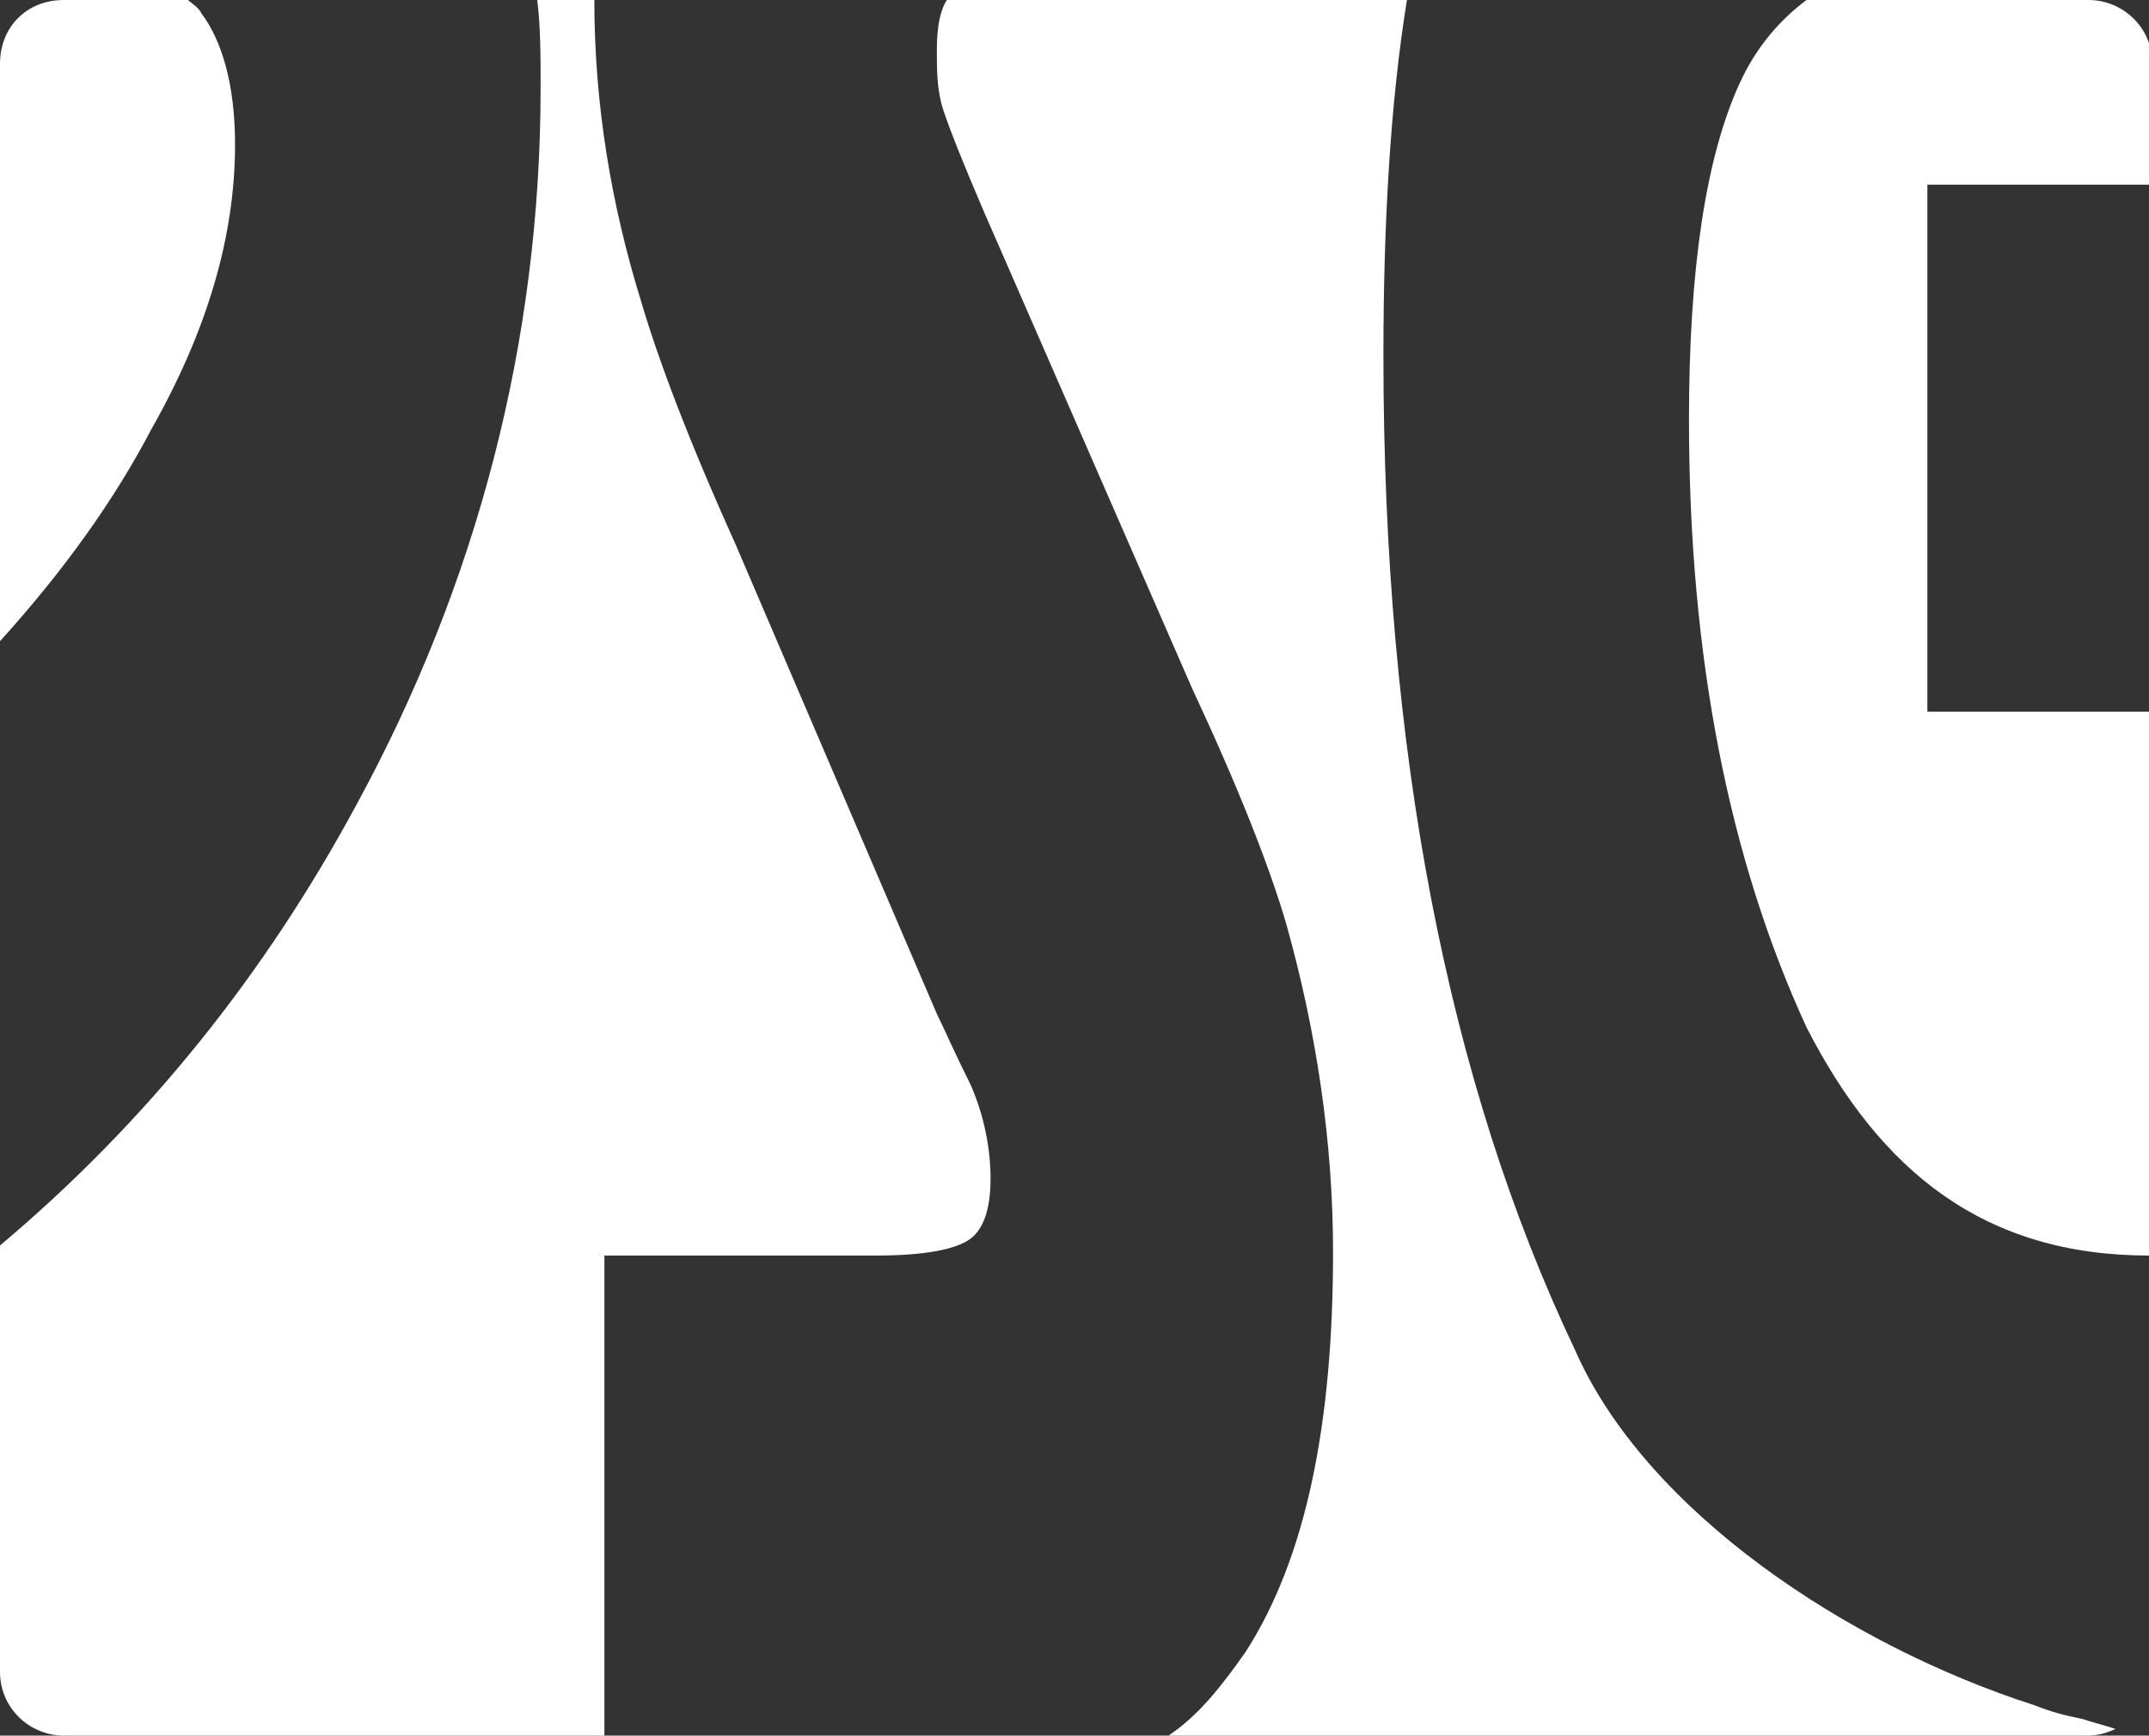
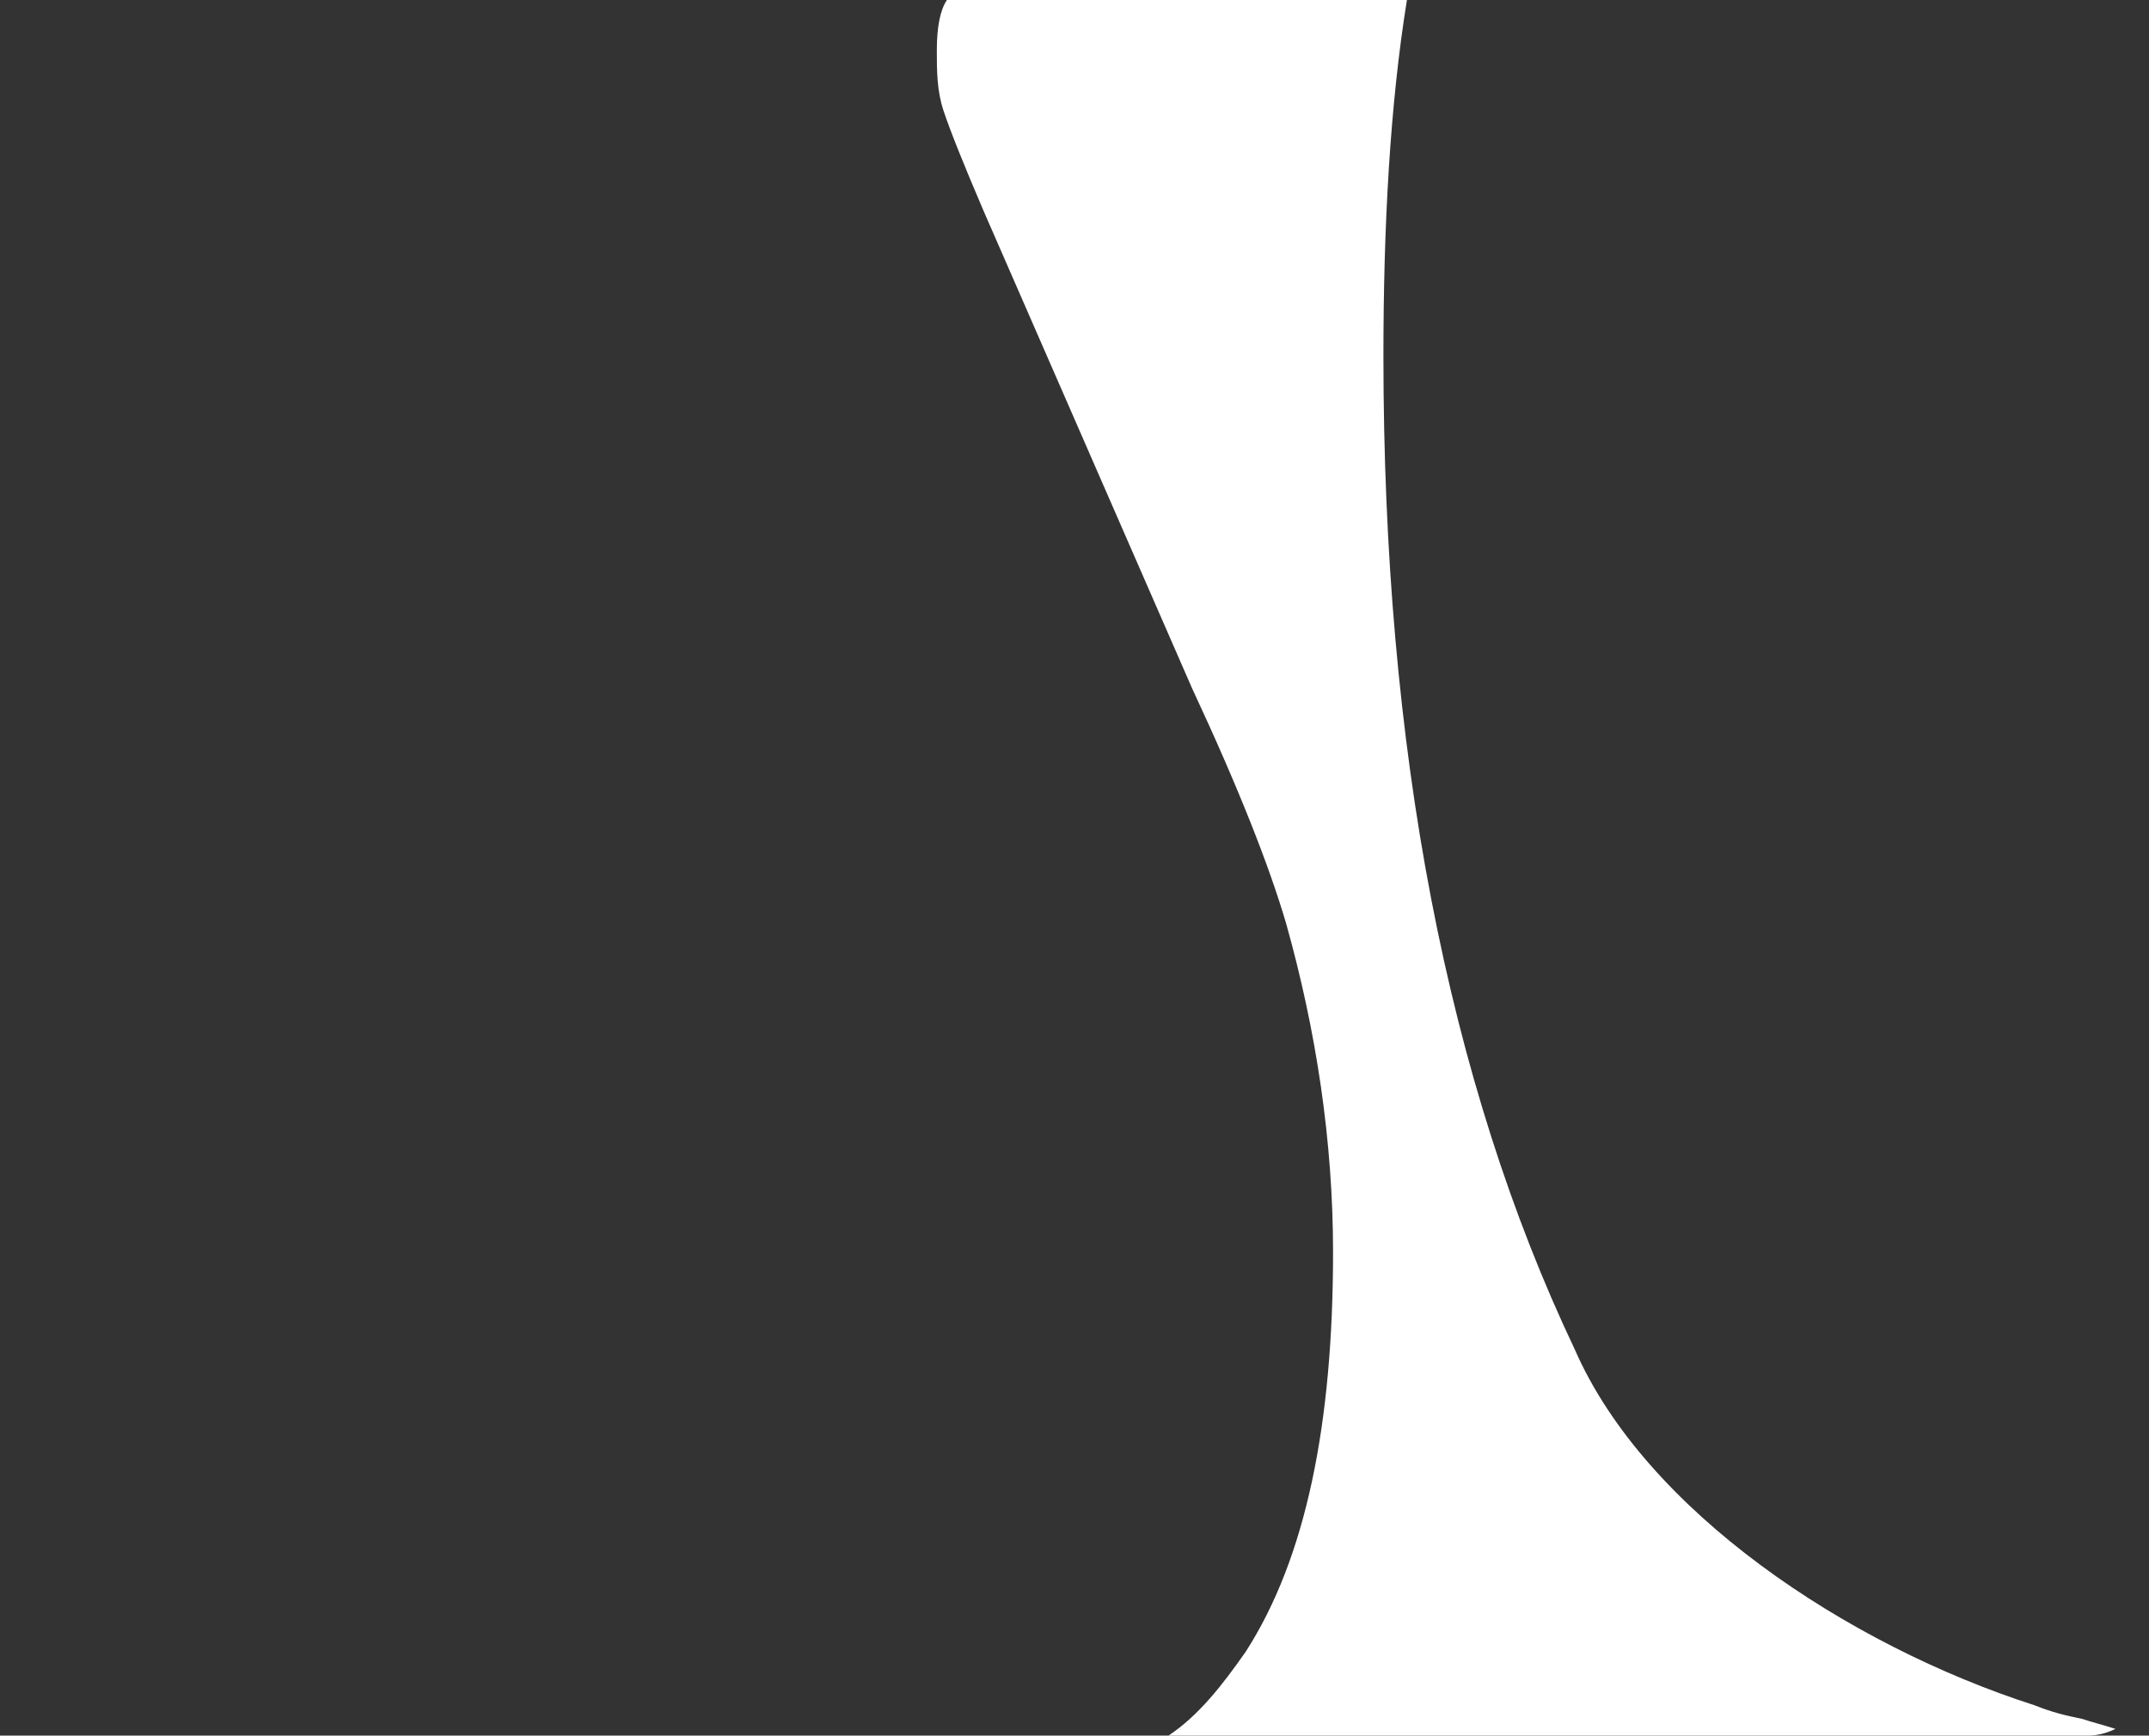
<svg xmlns="http://www.w3.org/2000/svg" version="1.1" id="Layer_1" x="0px" y="0px" viewBox="0 0 64 51.7" style="enable-background:new 0 0 64 51.7;" xml:space="preserve">
  <rect x="0" y="0" width="64" height="51.7" fill="#333333" stroke="none" />
  <style type="text/css">
	.st0{fill:#FFFFFF;}
</style>
  <g>
-     <path class="st0" d="M7,4.3C7,7,6.2,9.8,4.5,12.8C3.4,14.9,1.9,17,0,19.1V1.9C0,0.8,0.8,0,1.9,0h3.7C5.7,0.1,5.9,0.2,6,0.4   C6.6,1.2,7,2.5,7,4.3z" />
-     <path class="st0" d="M57.4,5.5v15.7H64v16.2c-4.9,0-8-2.5-10.2-6.8c-2.3-5-3.5-11-3.5-18.1c0-4.5,0.5-7.8,1.5-10   C52.3,1.4,53,0.6,53.8,0h8.4c1,0,1.9,0.8,1.9,1.9v3.6H57.4z" />
    <path class="st0" d="M63,51.5c-0.2,0.1-0.5,0.2-0.8,0.2H34.8c0.9-0.6,1.6-1.5,2.3-2.5c1.8-2.8,2.6-6.8,2.6-11.9   c0-3.3-0.5-6.6-1.4-9.8c-0.5-1.7-1.4-4-2.8-7L29.3,6.3c-0.6-1.4-1-2.4-1.2-3c-0.2-0.6-0.2-1.2-0.2-1.8c0-0.7,0.1-1.2,0.3-1.5h13.7   c-0.5,3.1-0.7,6.7-0.7,10.6c0,11.7,1.9,21.6,5.7,29.6C49,45,55,49,60.6,50.8c0.5,0.2,0.9,0.3,1.4,0.4C62.3,51.3,62.7,51.4,63,51.5z   " />
-     <path class="st0" d="M29.5,35.1c0,0.9-0.2,1.5-0.6,1.8c-0.4,0.3-1.3,0.5-2.8,0.5h-8.1v14.3H1.9c-1,0-1.9-0.8-1.9-1.9V37.1   C4.4,33.4,7.9,29,10.6,24c3.6-6.6,5.5-13.8,5.5-21.4c0-0.9,0-1.8-0.1-2.6h1.7c0,3.1,0.5,6.1,1.4,9c0.5,1.7,1.4,4.1,2.8,7.2l6,14   c0.2,0.4,0.5,1.1,1,2.1C29.3,33.2,29.5,34.2,29.5,35.1z" />
  </g>
</svg>